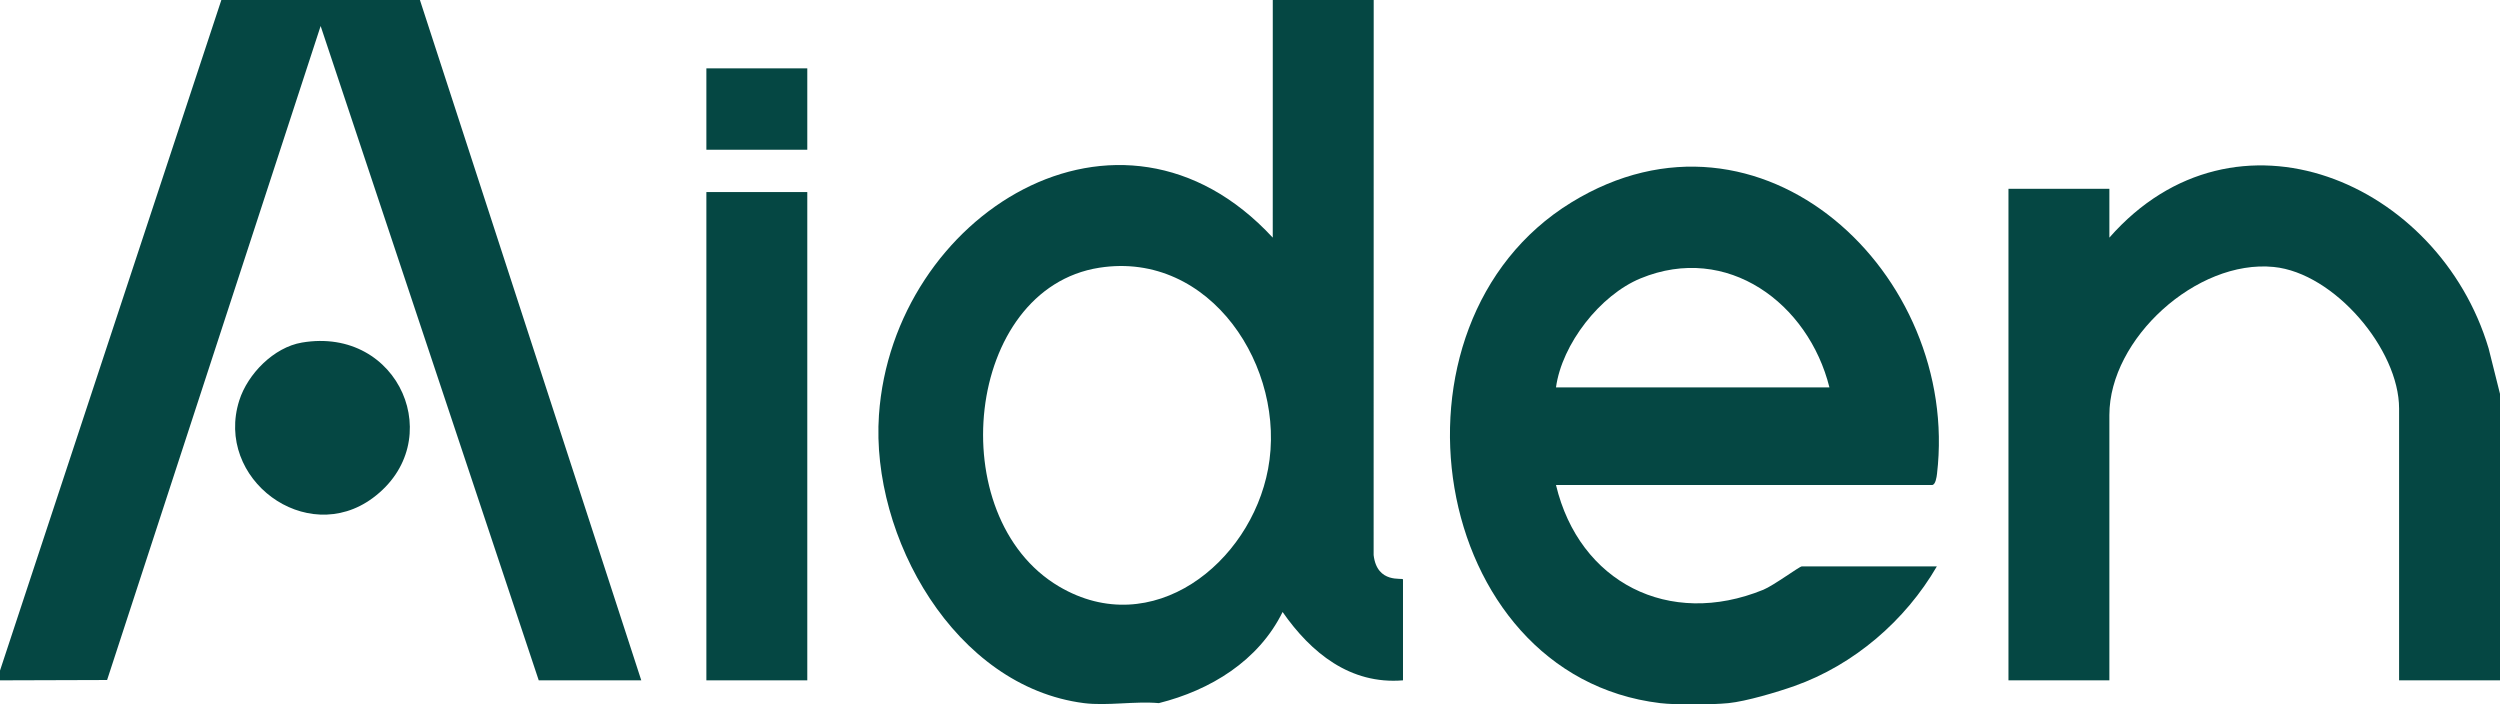
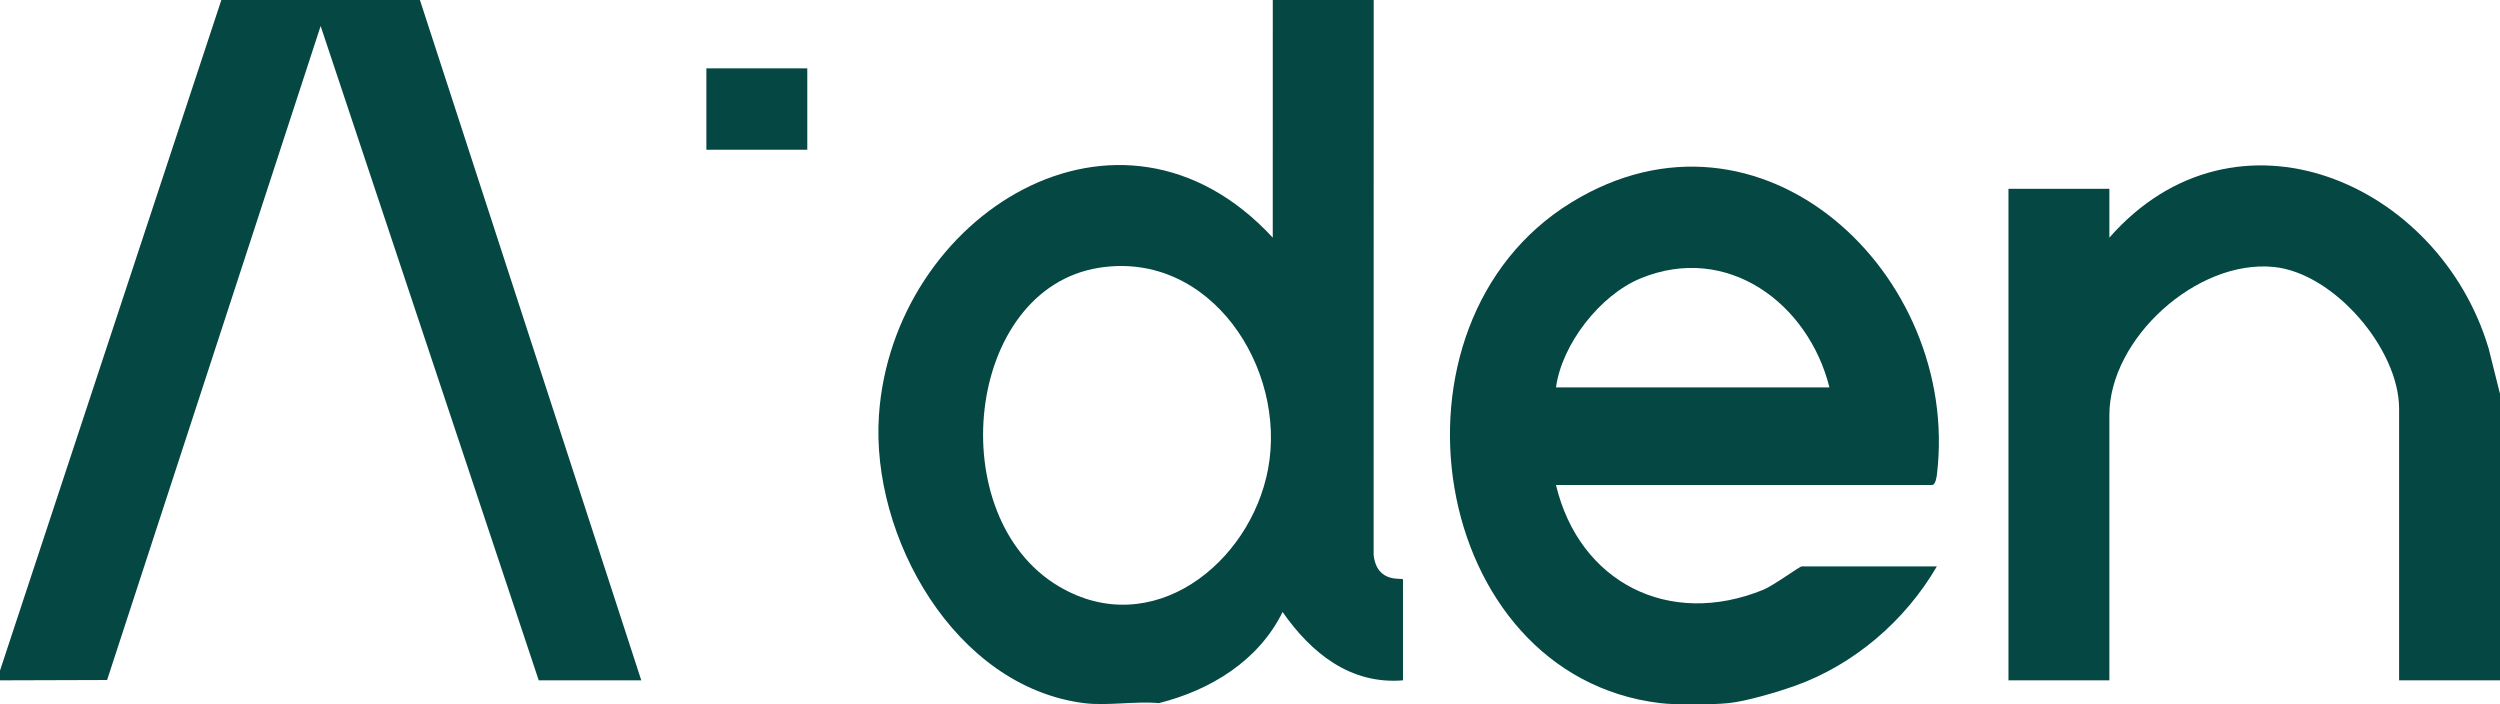
<svg xmlns="http://www.w3.org/2000/svg" id="Layer_2" data-name="Layer 2" viewBox="0 0 768 216.413">
  <defs>
    <style>
      .cls-1 {
        fill: #054743;
      }
    </style>
  </defs>
  <g id="Layer_1-2" data-name="Layer 1">
    <g>
-       <path class="cls-1" d="M422,0l-.022,170.522c1.055,8.992,9.022,6.826,9.022,7.478v31c-16.232,1.348-28.267-8.488-36.987-20.997-7.392,15.023-22.194,24.034-38.013,27.997-7.26-.661-15.946.899-23,0-39.701-5.062-65.55-51.11-62.987-88.487,4.207-61.36,73.855-105.465,120.977-54.513l.01-73h31ZM337.74,82.24c-41.361,6.441-48.562,76.577-12.409,97.929,28.547,16.86,58.776-7.022,64.226-36.113,5.796-30.94-17.655-67.136-51.817-61.816Z" />
+       <path class="cls-1" d="M422,0l-.022,170.522c1.055,8.992,9.022,6.826,9.022,7.478v31c-16.232,1.348-28.267-8.488-36.987-20.997-7.392,15.023-22.194,24.034-38.013,27.997-7.26-.661-15.946.899-23,0-39.701-5.062-65.55-51.11-62.987-88.487,4.207-61.36,73.855-105.465,120.977-54.513l.01-73ZM337.74,82.24c-41.361,6.441-48.562,76.577-12.409,97.929,28.547,16.86,58.776-7.022,64.226-36.113,5.796-30.94-17.655-67.136-51.817-61.816Z" />
      <path class="cls-1" d="M510,216c-71.2-8.555-88.214-116.401-27.302-153.802,58.287-35.789,119.558,21.943,112.352,83.352-.118,1.007-.456,3.449-1.551,3.449h-115.5c7.158,29.913,34.708,43.997,63.68,32.18,3.168-1.292,11.123-7.18,11.82-7.18h41.5c-9.66,16.645-25.463,30.267-43.755,36.745-5.332,1.889-14.847,4.708-20.245,5.255-5.017.507-16.073.592-21,0ZM562,119c-6.441-25.807-31.374-44.438-57.992-33.492-12.48,5.132-24.191,20.209-26.008,33.492h84Z" />
      <polygon class="cls-1" points="129 0 197 209 165.5 209 98.5 7.99 32.901 208.898 0 209 0 206 68 0 129 0" />
      <path class="cls-1" d="M768,121v88h-31v-83.5c0-18.172-19.908-41.644-38.51-43.491-23.696-2.353-50.49,22.074-50.49,45.491v81.5h-31V58h31v15c38.715-44.094,101.242-17.1,116.496,34.004l3.504,13.996Z" />
-       <rect class="cls-1" x="217" y="59" width="31" height="150" />
-       <path class="cls-1" d="M92.738,105.238c30.057-5.1,45.087,30.52,21.761,47.761-20.447,15.113-48.652-5.865-40.992-29.991,2.587-8.148,10.608-16.307,19.231-17.77Z" />
      <rect class="cls-1" x="217" y="21" width="31" height="25" />
    </g>
  </g>
</svg>